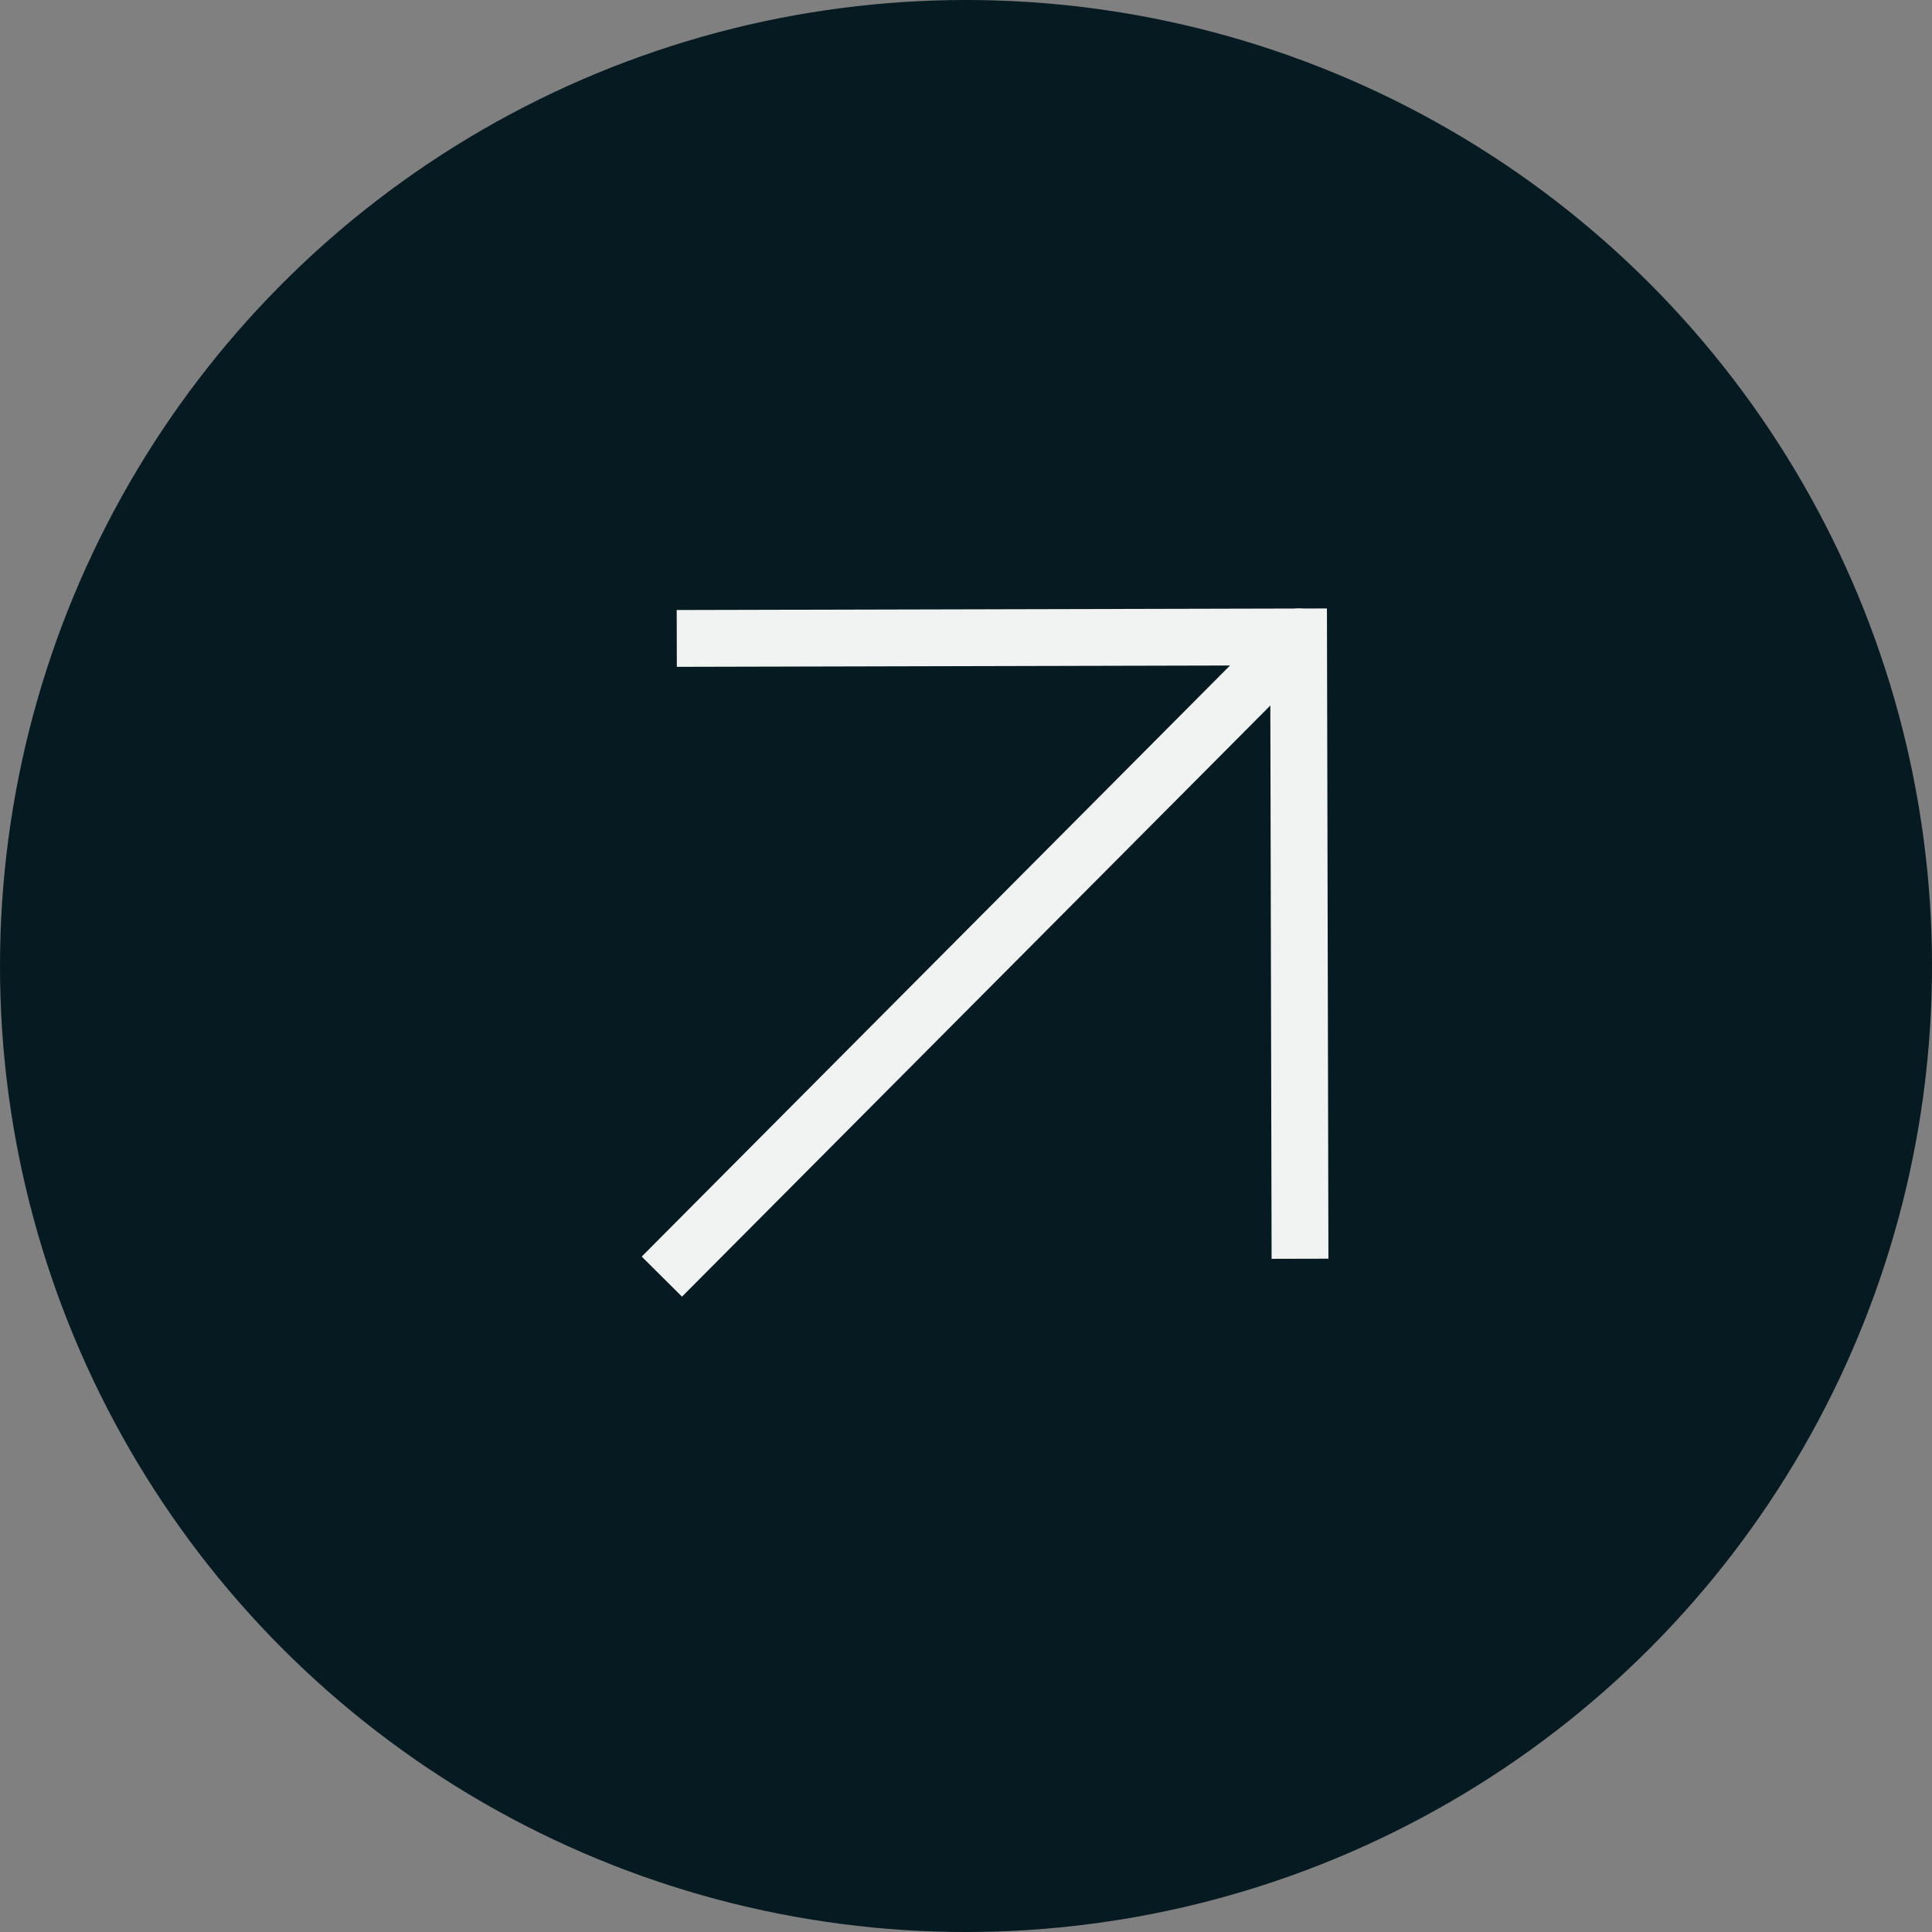
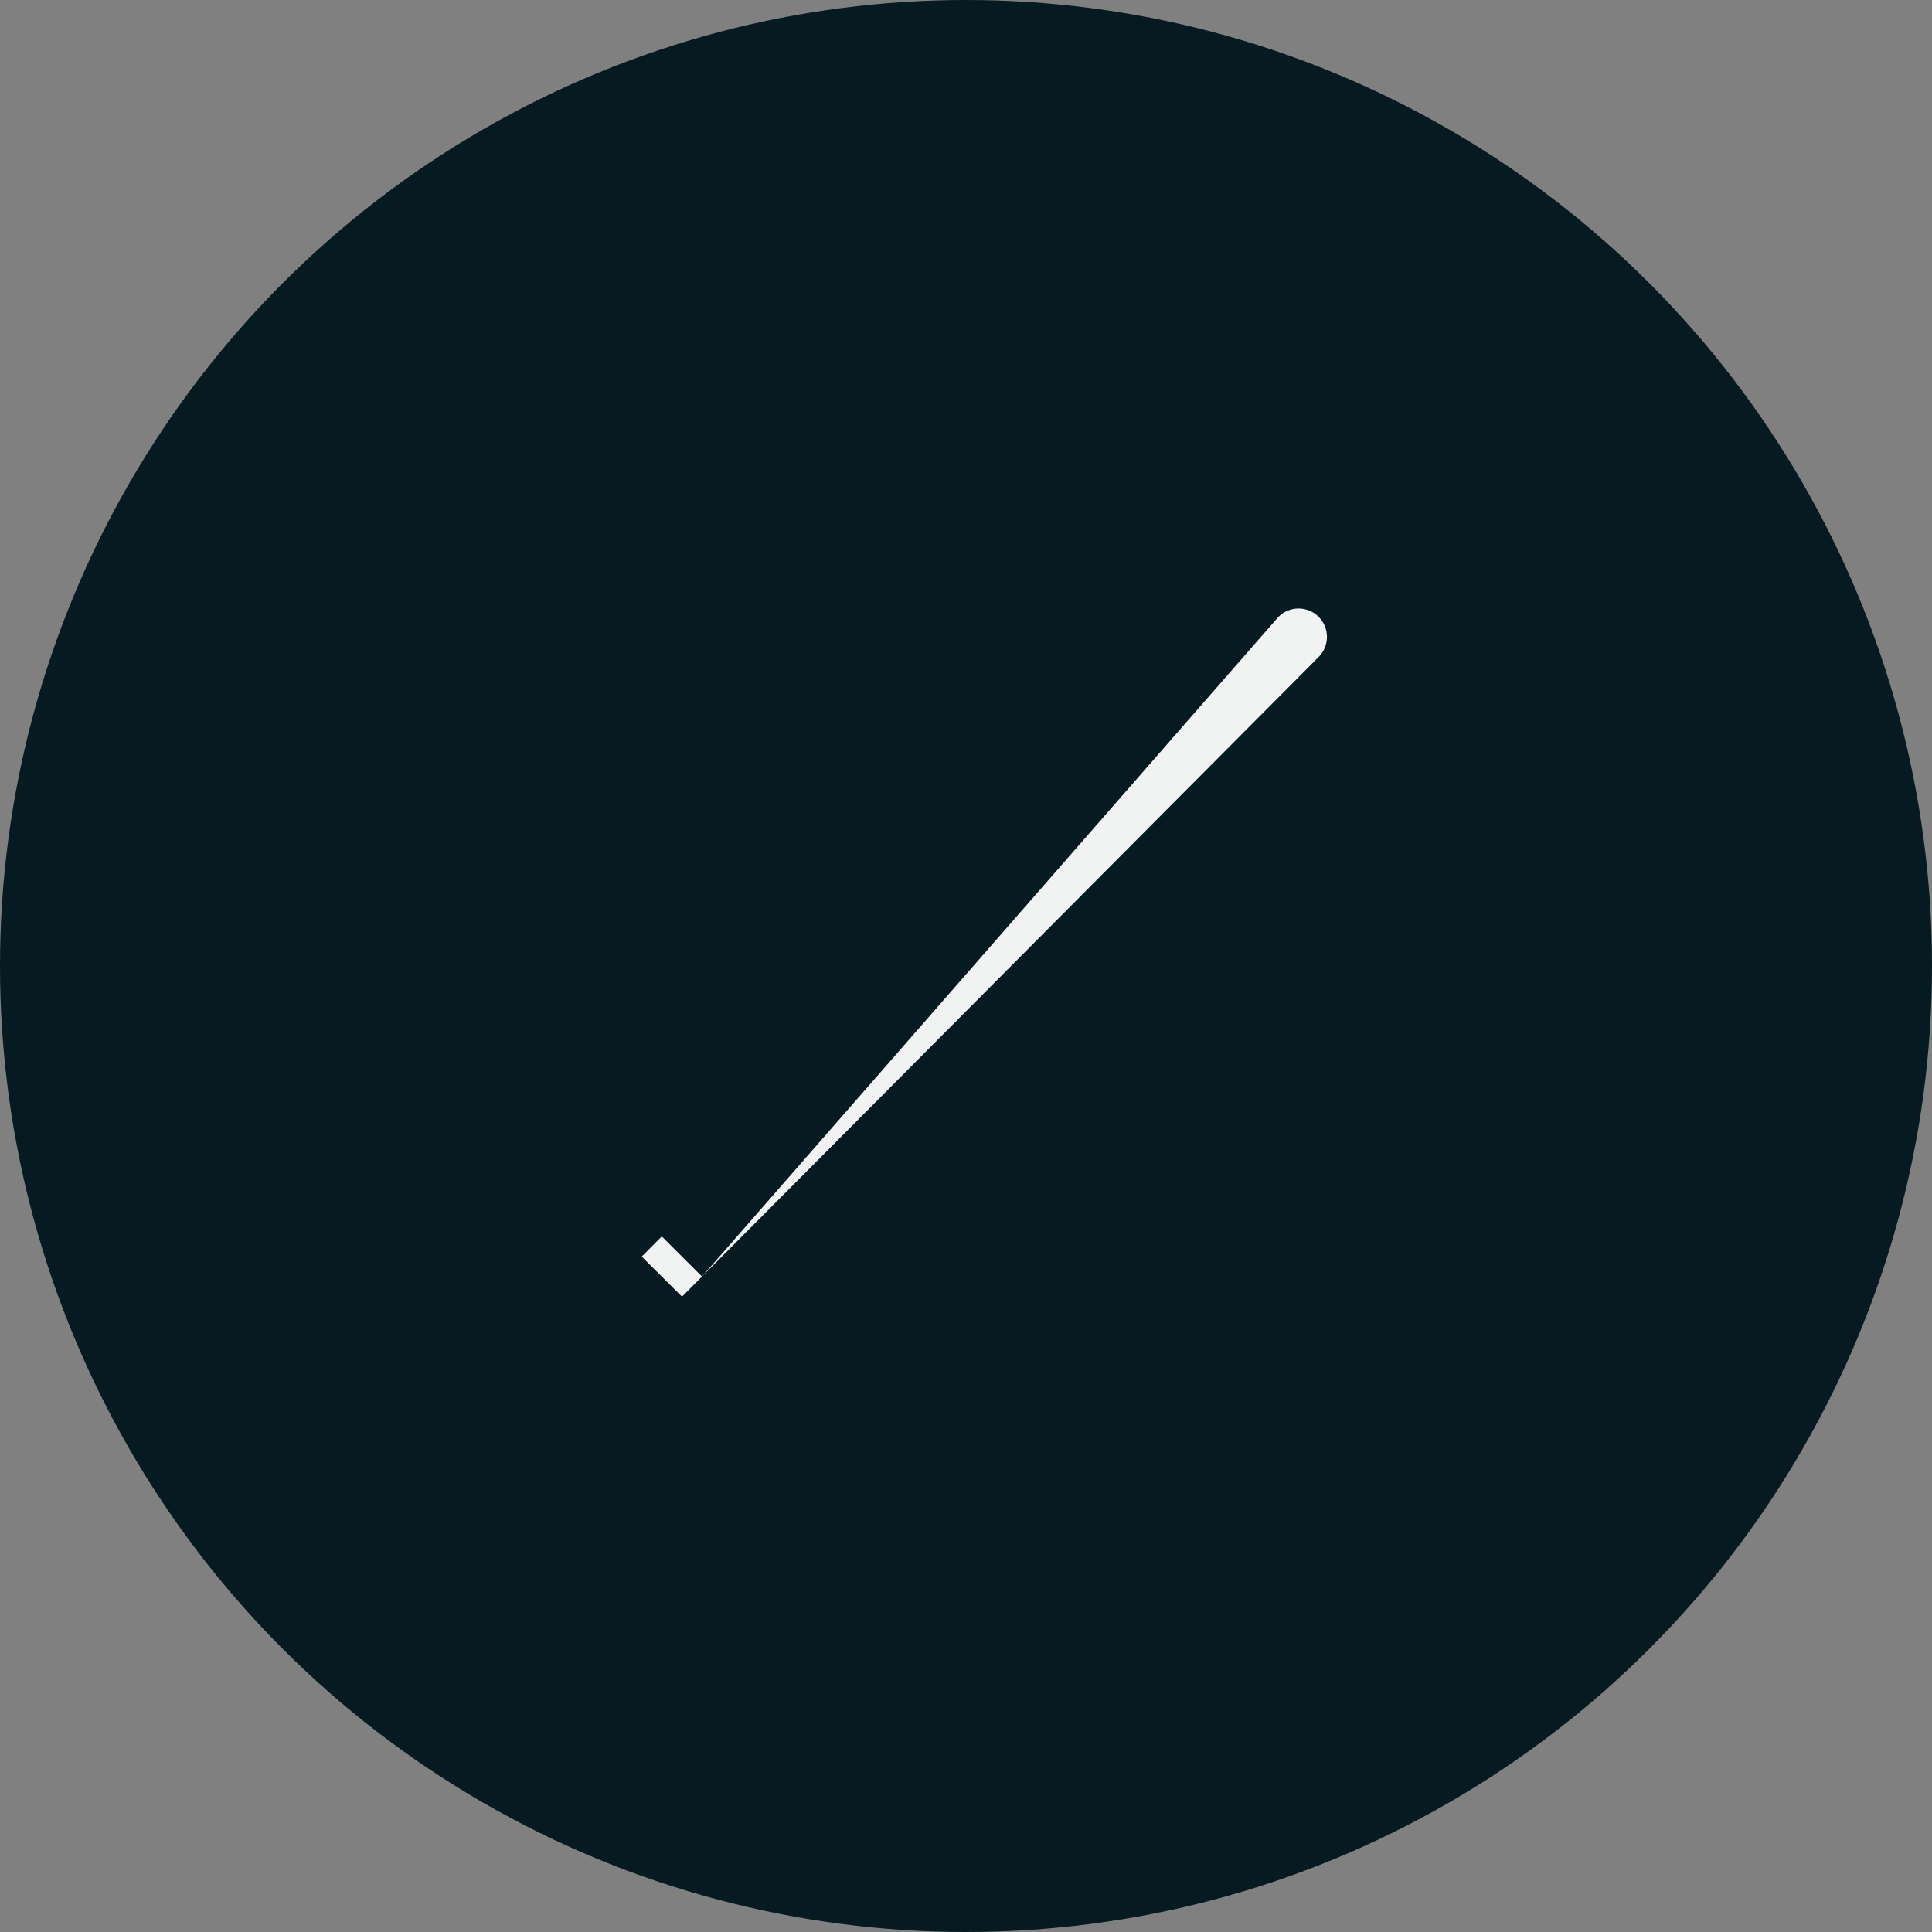
<svg xmlns="http://www.w3.org/2000/svg" width="34" height="34" viewBox="0 0 34 34" fill="none">
  <rect x="0" y="0" width="34" height="34" fill="#808080" stroke="none" />
  <circle cx="17" cy="17" r="17" fill="#051A21" />
-   <path d="M22.877 21.652L22.853 11.209L12.41 11.234" stroke="#F1F2F2" stroke-linecap="square" />
-   <path d="M23.207 11.561C23.401 11.365 23.401 11.049 23.205 10.854C23.009 10.659 22.693 10.66 22.498 10.856L23.207 11.561ZM11.646 21.759L11.293 22.114L12.002 22.819L12.354 22.465L11.646 21.759ZM22.498 10.856L11.646 21.759L12.354 22.465L23.207 11.561L22.498 10.856Z" fill="#F1F2F2" />
+   <path d="M23.207 11.561C23.401 11.365 23.401 11.049 23.205 10.854C23.009 10.659 22.693 10.66 22.498 10.856L23.207 11.561ZM11.646 21.759L11.293 22.114L12.002 22.819L12.354 22.465L11.646 21.759ZM22.498 10.856L12.354 22.465L23.207 11.561L22.498 10.856Z" fill="#F1F2F2" />
</svg>